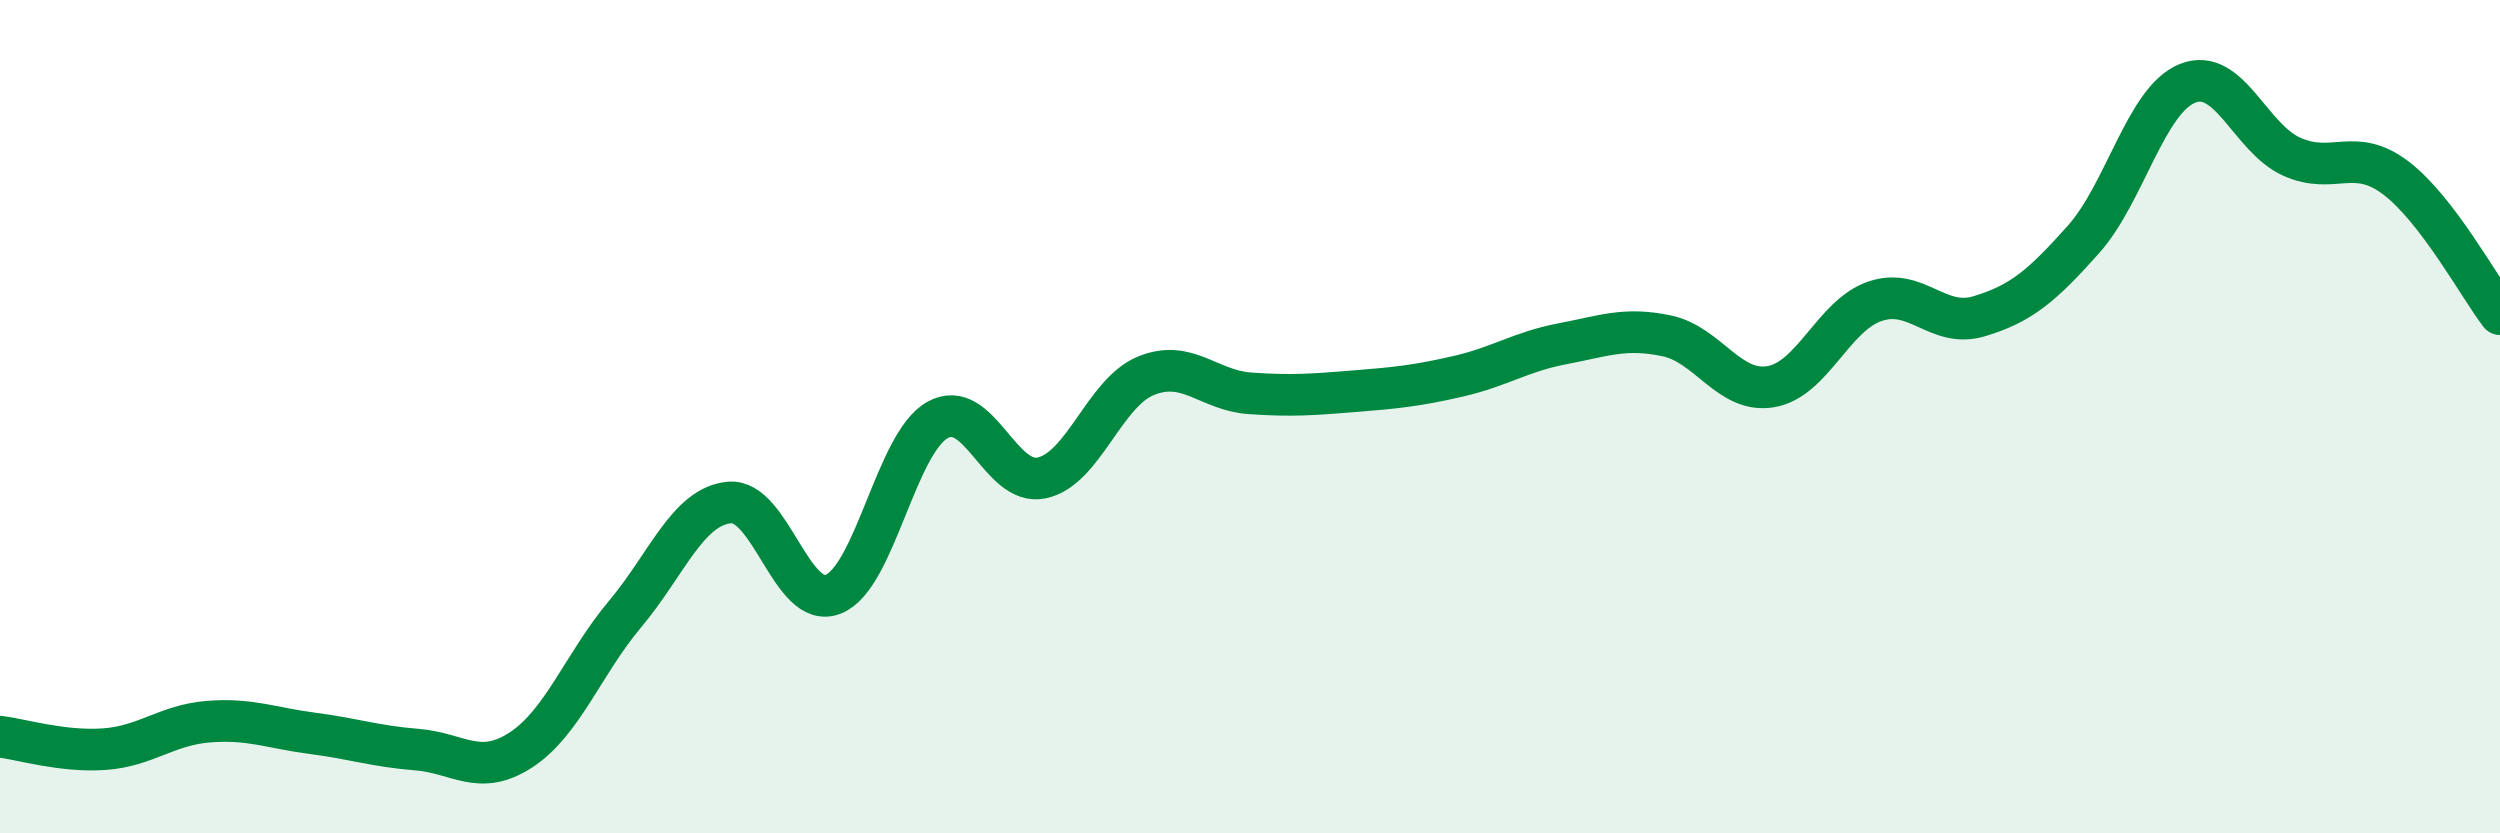
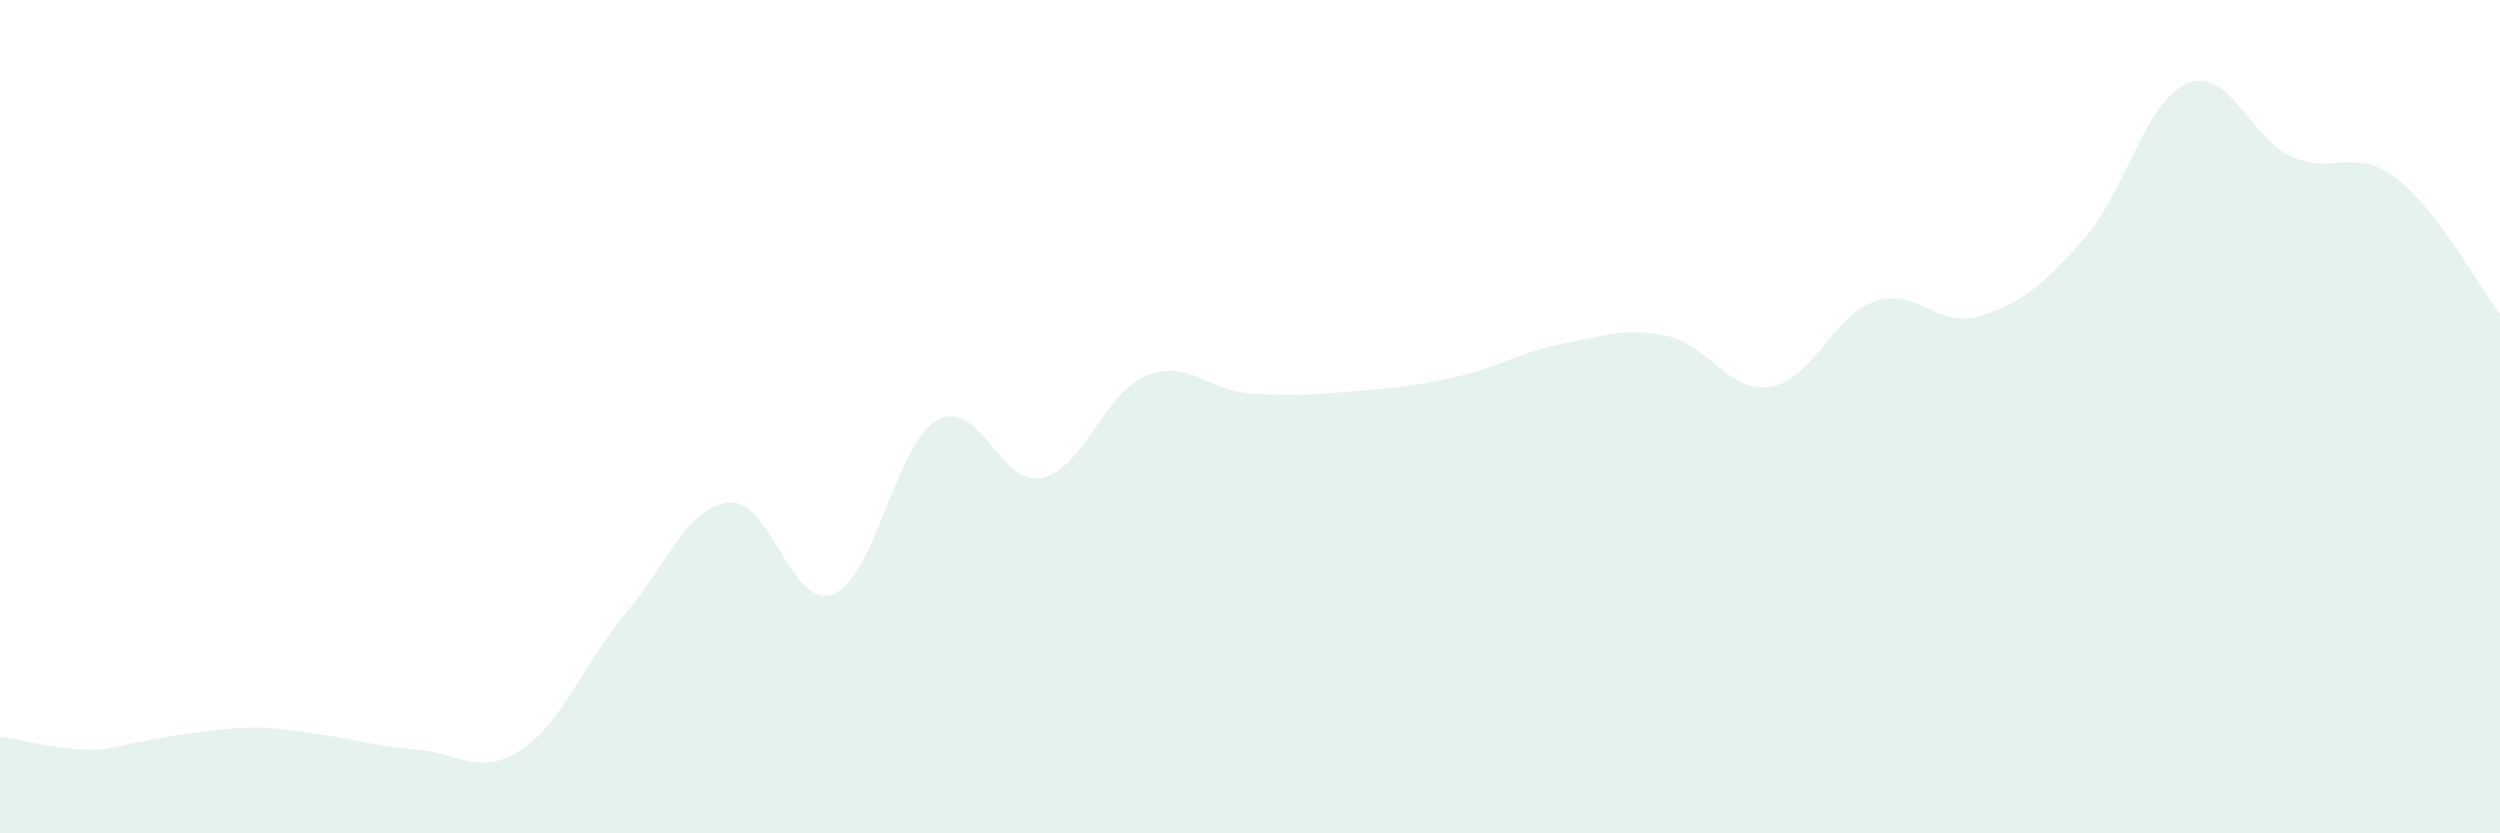
<svg xmlns="http://www.w3.org/2000/svg" width="60" height="20" viewBox="0 0 60 20">
-   <path d="M 0,17.68 C 0.5,17.74 1.5,18.05 2.5,17.98 C 3.5,17.91 4,17.4 5,17.32 C 6,17.24 6.5,17.47 7.5,17.6 C 8.5,17.73 9,17.91 10,17.99 C 11,18.07 11.5,18.65 12.5,18 C 13.5,17.35 14,15.93 15,14.74 C 16,13.55 16.5,12.16 17.5,12.06 C 18.5,11.96 19,14.66 20,14.26 C 21,13.86 21.5,10.64 22.5,10.08 C 23.5,9.52 24,11.68 25,11.47 C 26,11.26 26.5,9.43 27.5,9.02 C 28.5,8.61 29,9.37 30,9.44 C 31,9.51 31.5,9.47 32.5,9.39 C 33.5,9.31 34,9.26 35,9.03 C 36,8.8 36.5,8.44 37.5,8.25 C 38.5,8.06 39,7.85 40,8.06 C 41,8.27 41.5,9.45 42.5,9.28 C 43.5,9.11 44,7.57 45,7.23 C 46,6.89 46.5,7.89 47.5,7.59 C 48.5,7.29 49,6.87 50,5.75 C 51,4.63 51.5,2.4 52.5,2 C 53.5,1.6 54,3.31 55,3.76 C 56,4.21 56.5,3.51 57.5,4.27 C 58.5,5.03 59.5,6.89 60,7.54L60 20L0 20Z" fill="#008740" opacity="0.1" stroke-linecap="round" stroke-linejoin="round" />
-   <path d="M 0,17.68 C 0.5,17.74 1.5,18.05 2.5,17.98 C 3.5,17.91 4,17.4 5,17.32 C 6,17.24 6.5,17.47 7.5,17.6 C 8.5,17.73 9,17.91 10,17.99 C 11,18.07 11.5,18.65 12.5,18 C 13.5,17.35 14,15.93 15,14.74 C 16,13.55 16.5,12.16 17.5,12.06 C 18.5,11.96 19,14.66 20,14.26 C 21,13.86 21.5,10.64 22.5,10.08 C 23.5,9.52 24,11.68 25,11.47 C 26,11.26 26.5,9.43 27.5,9.02 C 28.5,8.61 29,9.37 30,9.44 C 31,9.51 31.5,9.47 32.5,9.39 C 33.5,9.31 34,9.26 35,9.03 C 36,8.8 36.5,8.44 37.5,8.25 C 38.5,8.06 39,7.85 40,8.06 C 41,8.27 41.5,9.45 42.5,9.28 C 43.5,9.11 44,7.57 45,7.23 C 46,6.89 46.5,7.89 47.5,7.59 C 48.5,7.29 49,6.87 50,5.75 C 51,4.63 51.5,2.4 52.5,2 C 53.5,1.6 54,3.31 55,3.76 C 56,4.21 56.5,3.51 57.5,4.27 C 58.5,5.03 59.5,6.89 60,7.54" stroke="#008740" stroke-width="1" fill="none" stroke-linecap="round" stroke-linejoin="round" />
+   <path d="M 0,17.68 C 0.5,17.74 1.5,18.05 2.5,17.98 C 6,17.24 6.5,17.47 7.5,17.6 C 8.5,17.73 9,17.91 10,17.99 C 11,18.07 11.5,18.65 12.5,18 C 13.5,17.35 14,15.93 15,14.74 C 16,13.55 16.5,12.16 17.5,12.06 C 18.5,11.96 19,14.66 20,14.26 C 21,13.86 21.5,10.64 22.5,10.08 C 23.5,9.52 24,11.68 25,11.47 C 26,11.26 26.5,9.43 27.5,9.02 C 28.5,8.61 29,9.37 30,9.44 C 31,9.51 31.5,9.47 32.5,9.39 C 33.5,9.31 34,9.26 35,9.03 C 36,8.8 36.5,8.44 37.5,8.25 C 38.5,8.06 39,7.85 40,8.06 C 41,8.27 41.5,9.45 42.5,9.28 C 43.5,9.11 44,7.57 45,7.23 C 46,6.89 46.5,7.89 47.5,7.59 C 48.5,7.29 49,6.87 50,5.75 C 51,4.63 51.5,2.4 52.5,2 C 53.5,1.6 54,3.31 55,3.76 C 56,4.21 56.5,3.51 57.5,4.27 C 58.5,5.03 59.5,6.89 60,7.54L60 20L0 20Z" fill="#008740" opacity="0.1" stroke-linecap="round" stroke-linejoin="round" />
</svg>